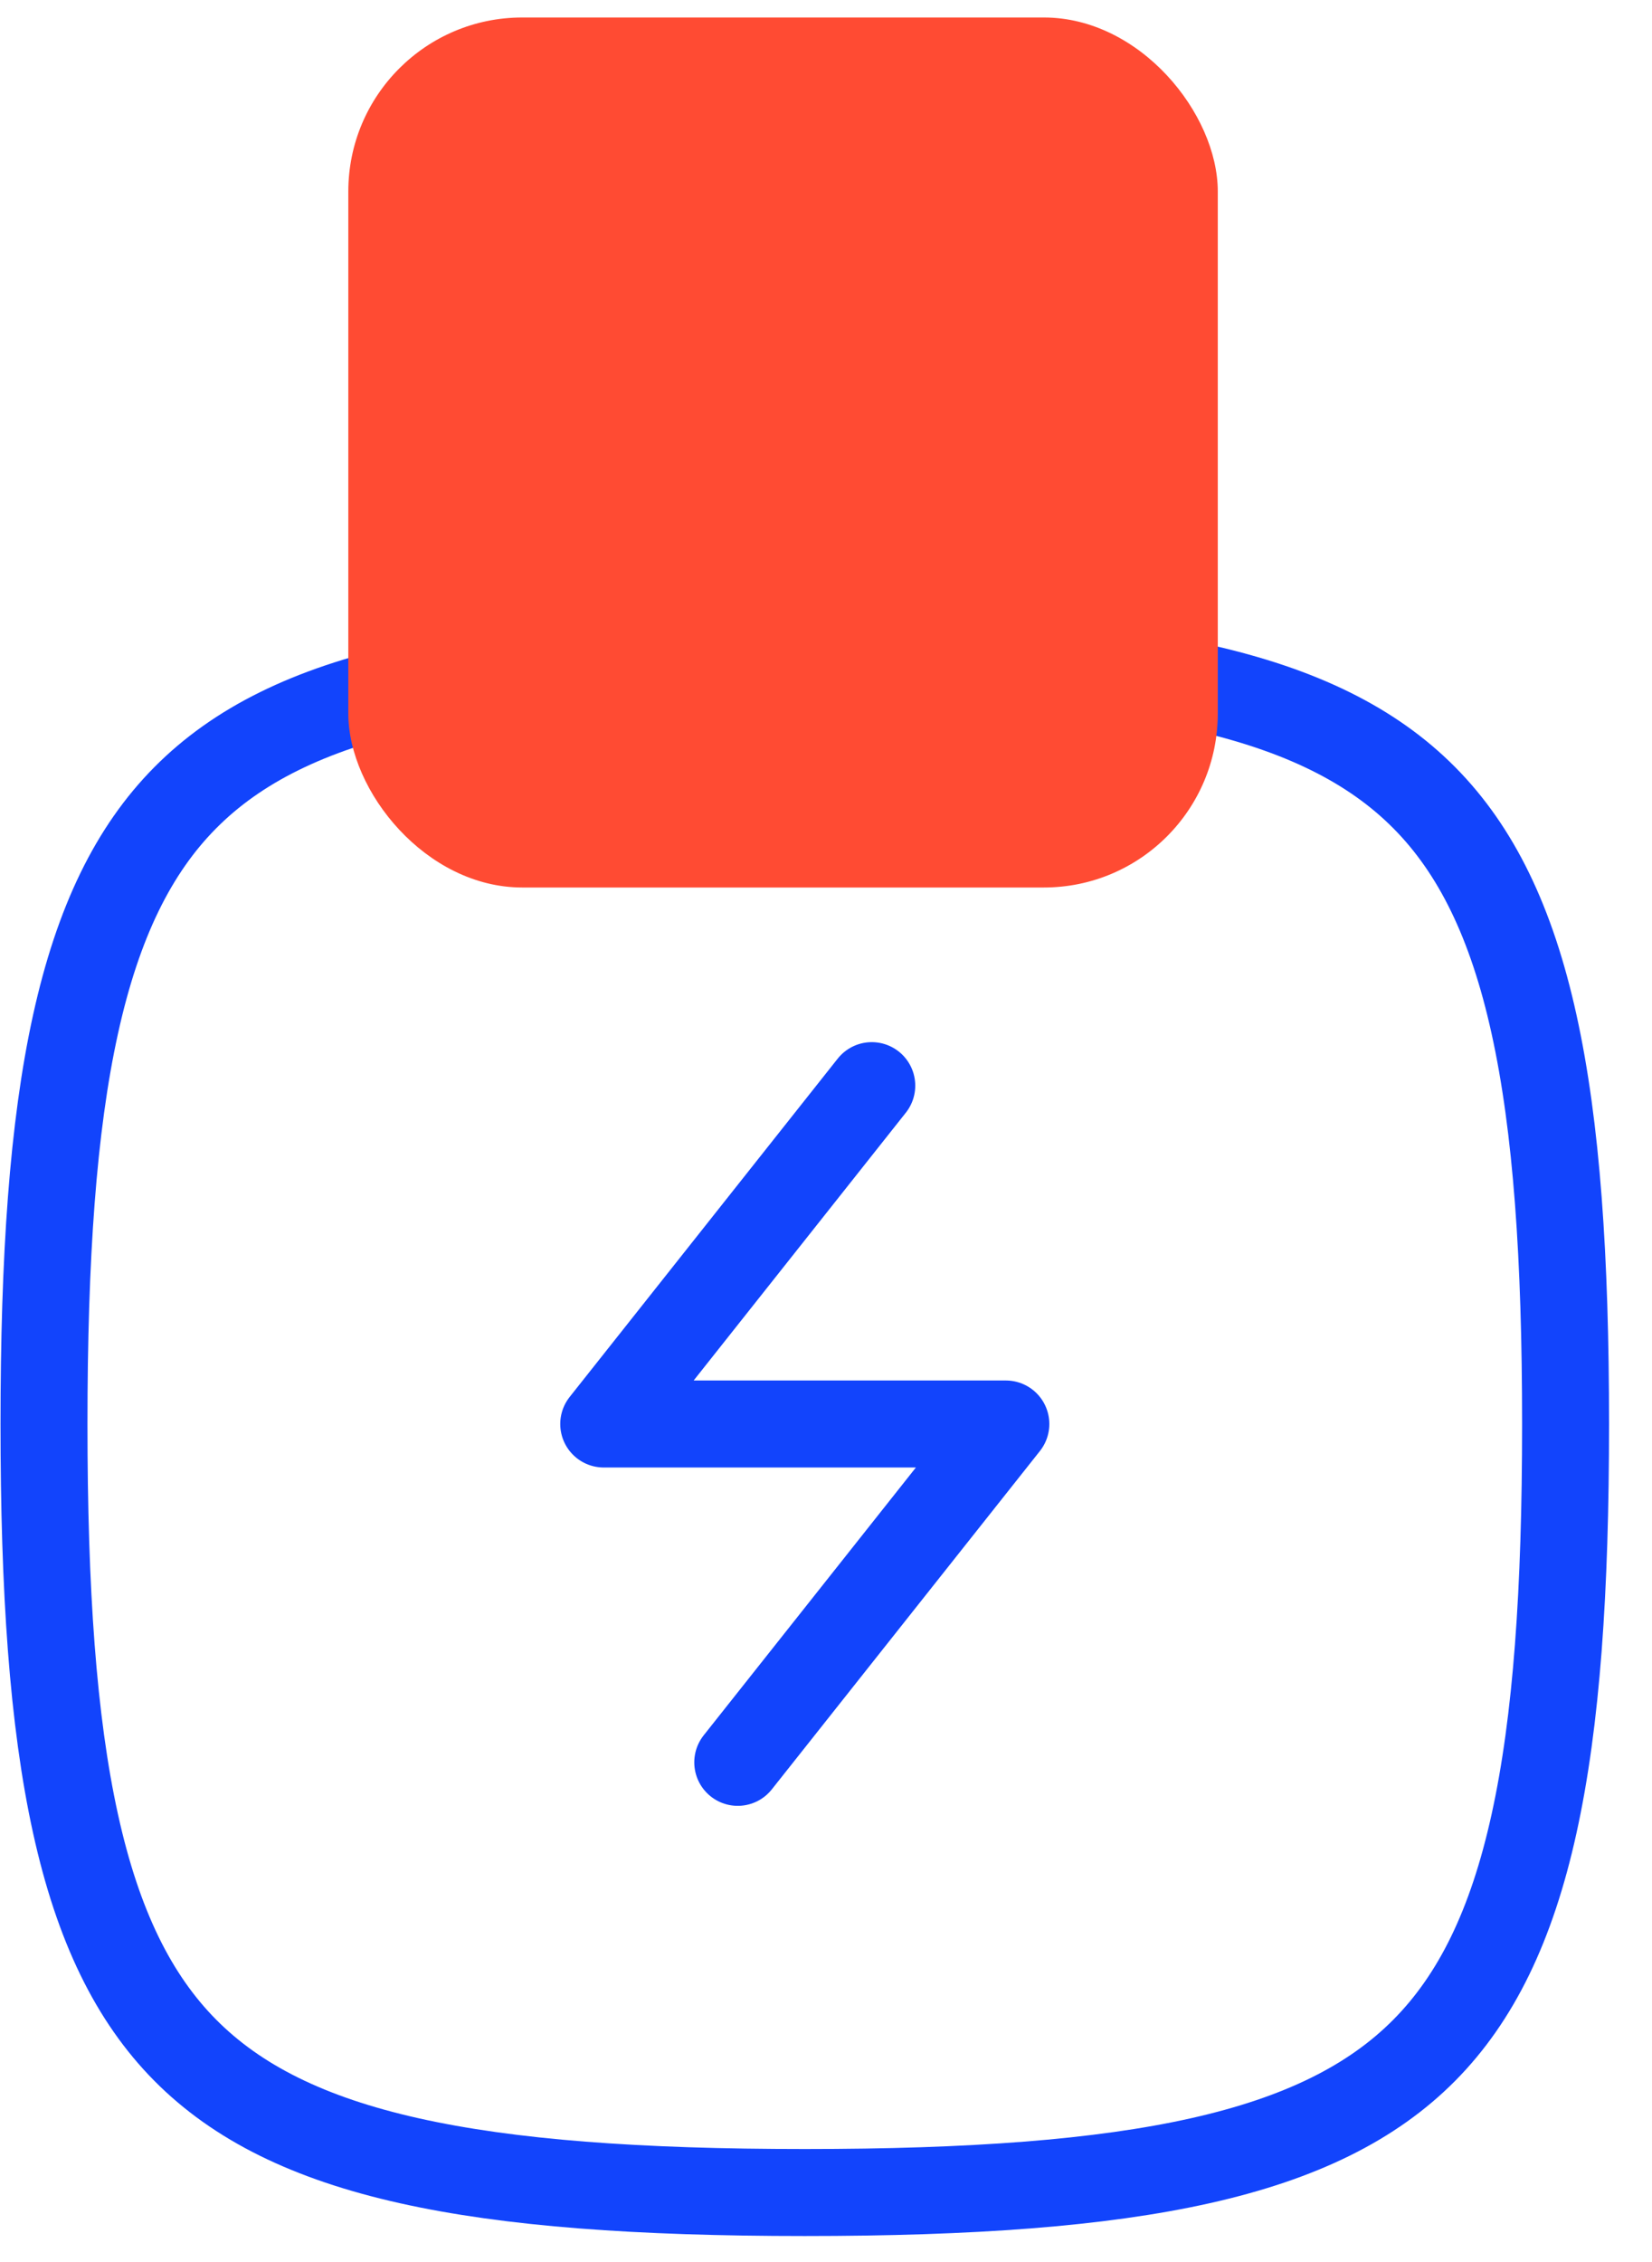
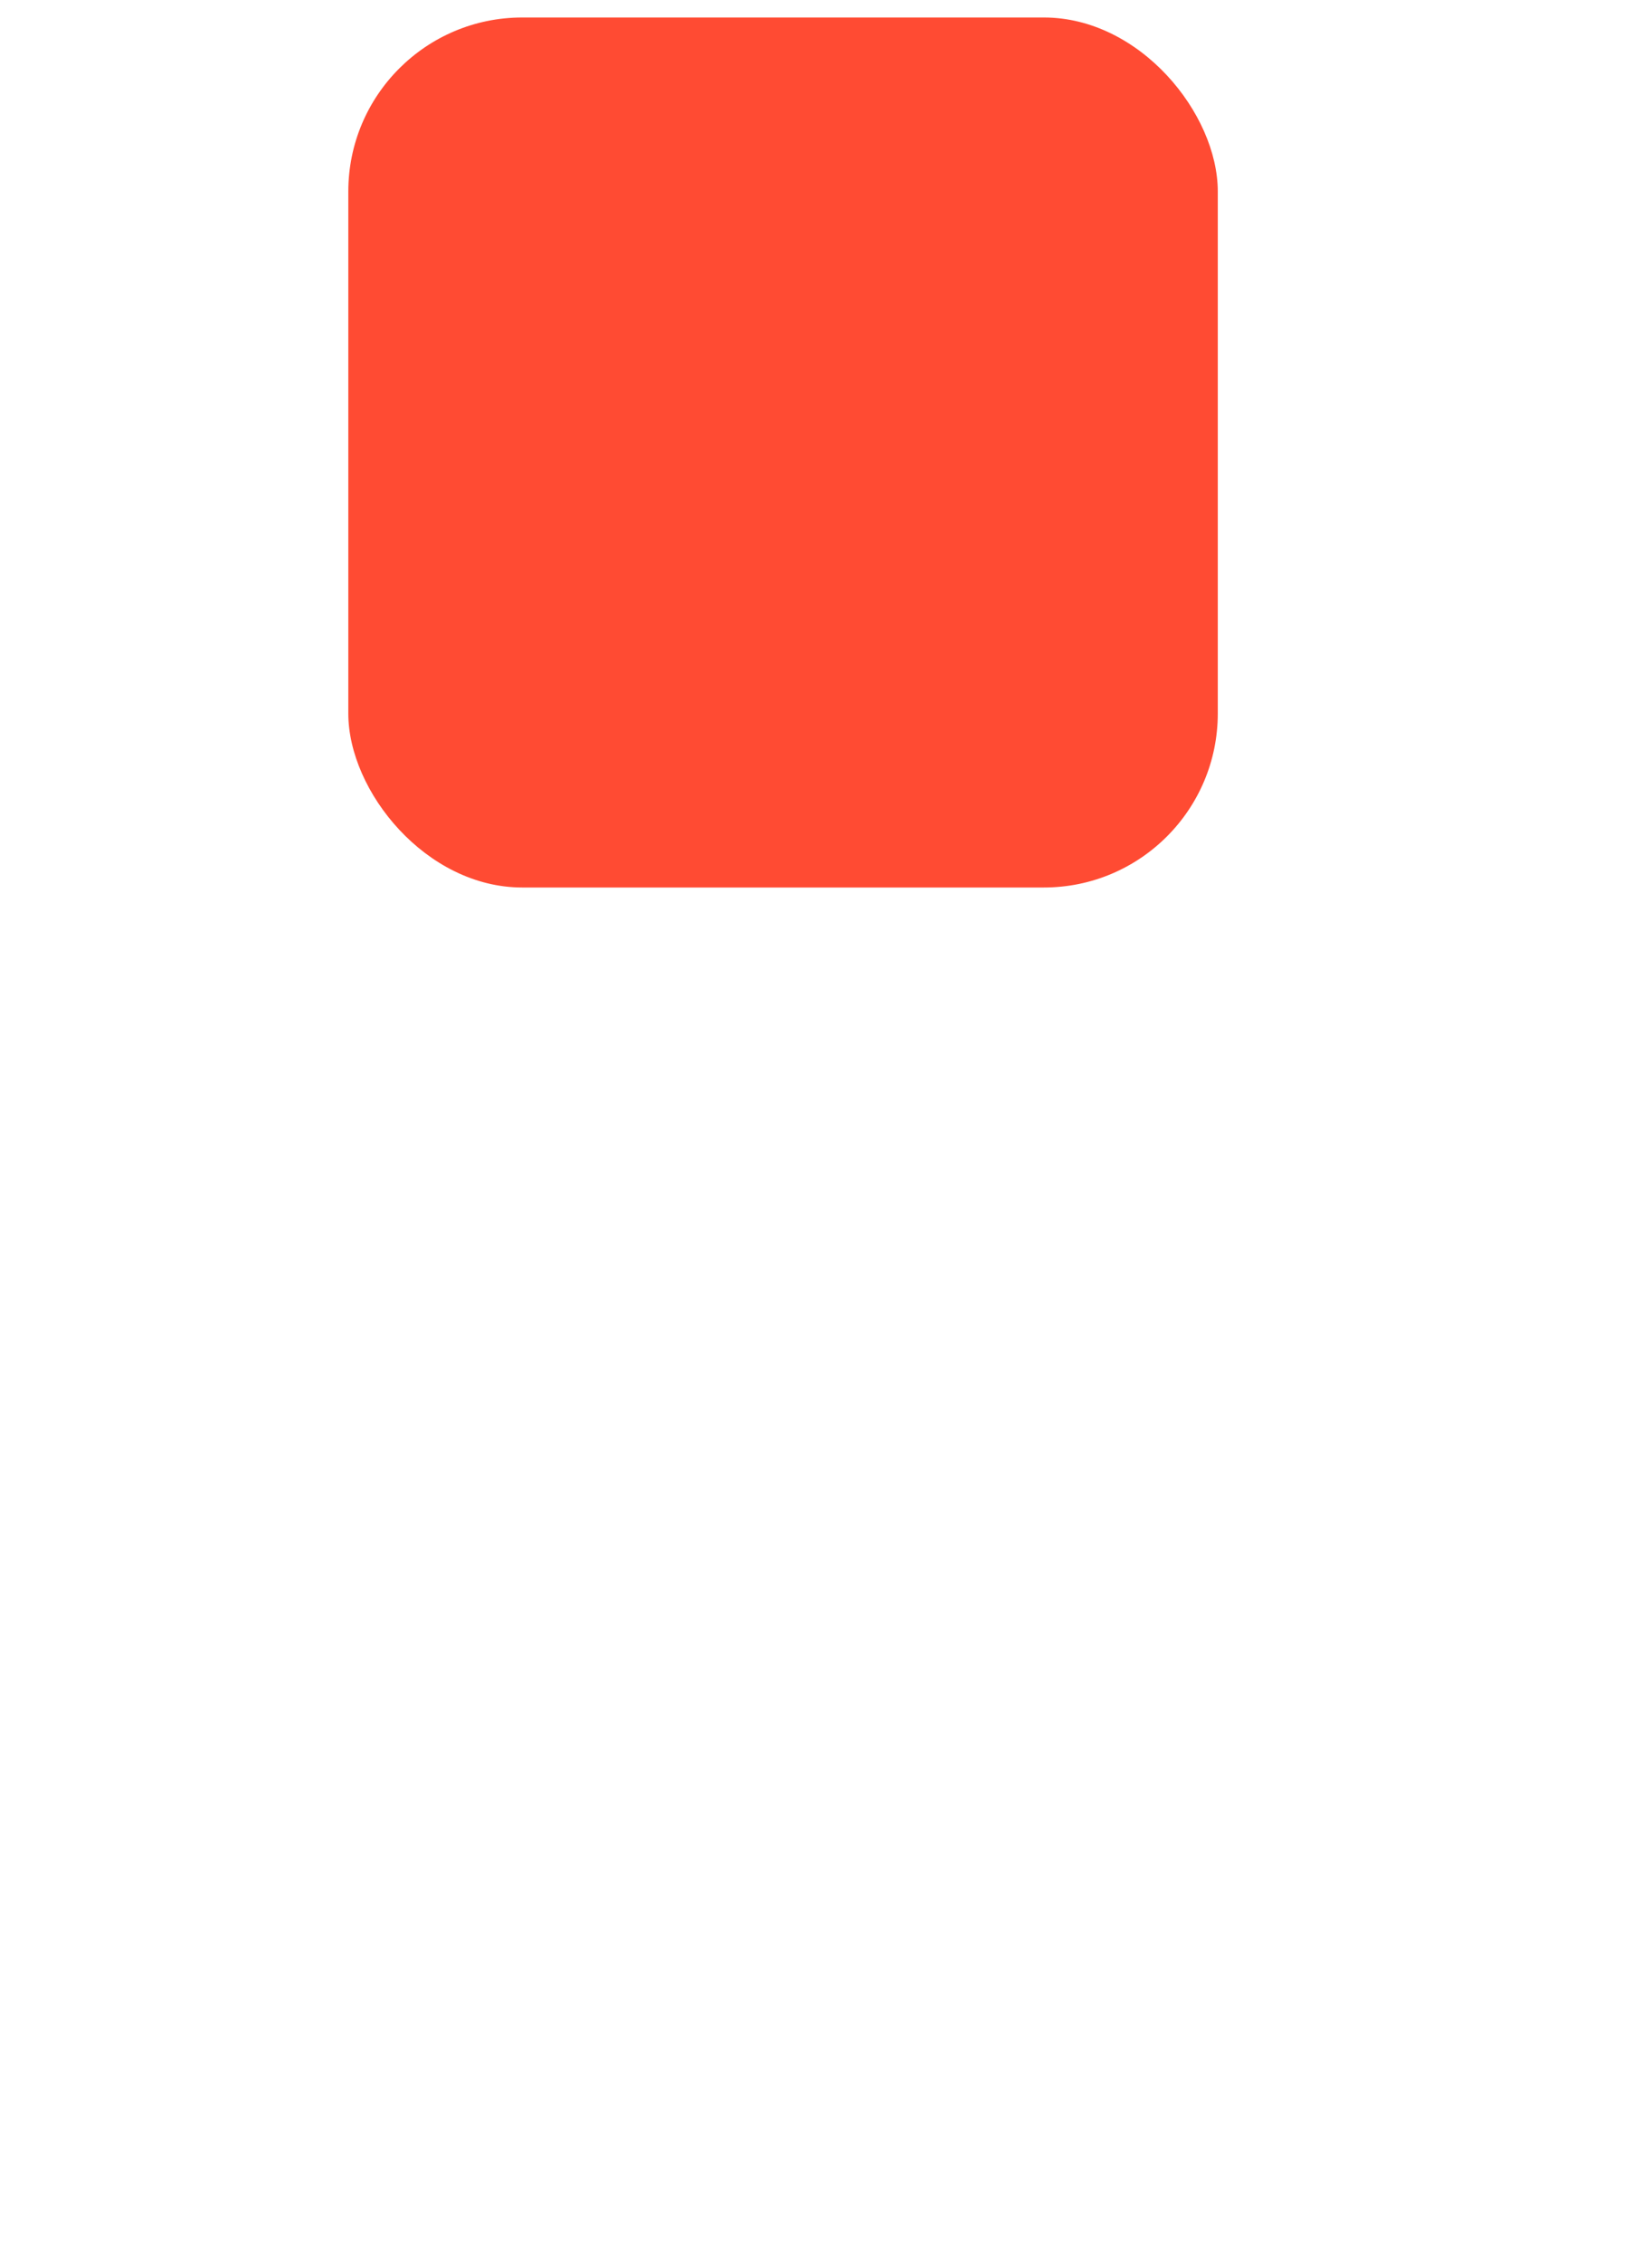
<svg xmlns="http://www.w3.org/2000/svg" width="38" height="52" viewBox="0 0 38 52" fill="none">
-   <path d="M1.012 32.735C1.012 36.555 1.216 39.558 1.737 41.922C2.255 44.275 3.073 45.932 4.259 47.129C6.652 49.544 10.858 50.402 18.512 50.402C26.165 50.402 30.371 49.544 32.764 47.129C33.95 45.932 34.769 44.275 35.287 41.922C35.808 39.558 36.012 36.555 36.012 32.735C36.012 28.915 35.808 25.912 35.287 23.548C34.769 21.195 33.95 19.537 32.764 18.341C30.371 15.926 26.165 15.068 18.512 15.068C10.858 15.068 6.652 15.926 4.259 18.341C3.073 19.537 2.255 21.195 1.737 23.548C1.216 25.912 1.012 28.915 1.012 32.735Z" stroke="#1244FC" stroke-width="2" stroke-linecap="round" stroke-linejoin="round" />
-   <path d="M20.053 24.957L13.887 32.735H23.137L16.97 40.513" stroke="#1244FC" stroke-width="2" stroke-linecap="round" stroke-linejoin="round" />
-   <path fill-rule="evenodd" clip-rule="evenodd" d="M15.428 9.957C15.98 9.957 16.428 10.405 16.428 10.957V12.513C16.428 13.065 15.98 13.513 15.428 13.513C14.876 13.513 14.428 13.065 14.428 12.513V10.957C14.428 10.405 14.876 9.957 15.428 9.957ZM21.595 9.957C22.147 9.957 22.595 10.405 22.595 10.957V12.513C22.595 13.065 22.147 13.513 21.595 13.513C21.042 13.513 20.595 13.065 20.595 12.513V10.957C20.595 10.405 21.042 9.957 21.595 9.957ZM12.345 13.624C11.24 13.624 10.345 14.519 10.345 15.624C10.345 16.728 11.24 17.624 12.345 17.624H24.678C25.783 17.624 26.678 16.728 26.678 15.624C26.678 14.519 25.783 13.624 24.678 13.624H12.345Z" fill="#1244FC" />
  <rect x="28.012" y="20.402" width="20" height="20" rx="4" transform="rotate(-180 28.012 20.402)" fill="#FF4B33" />
</svg>